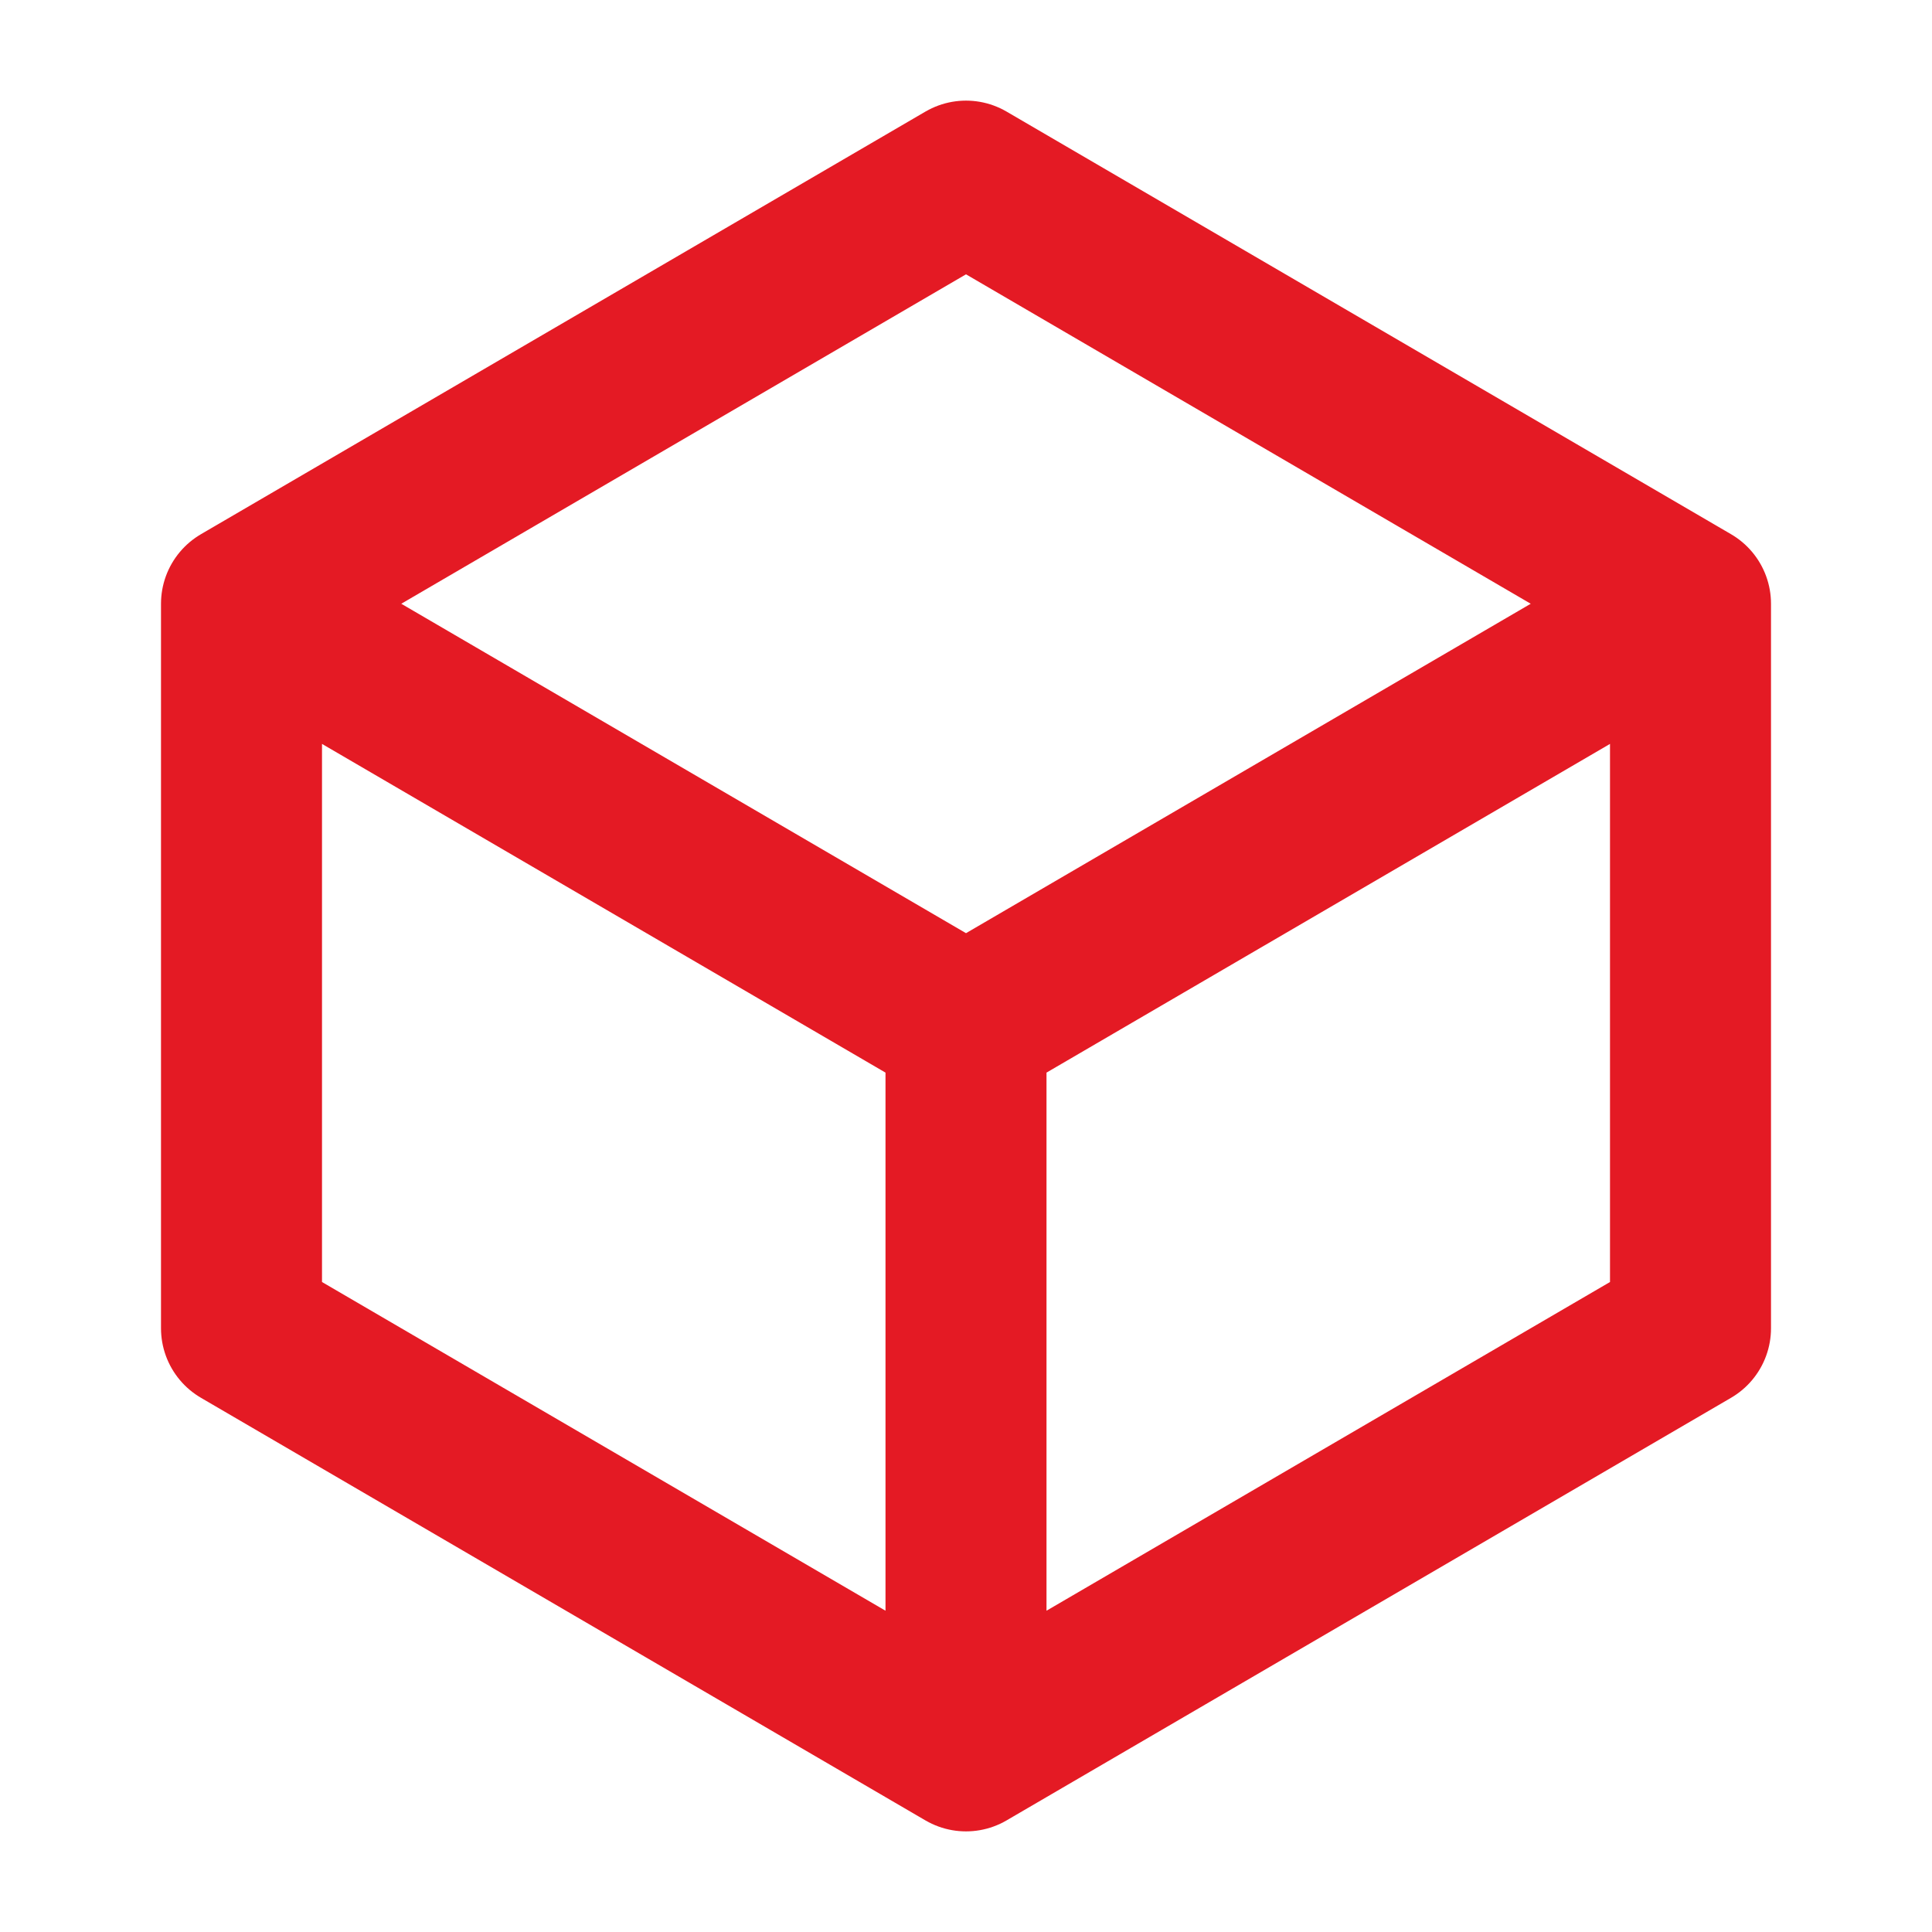
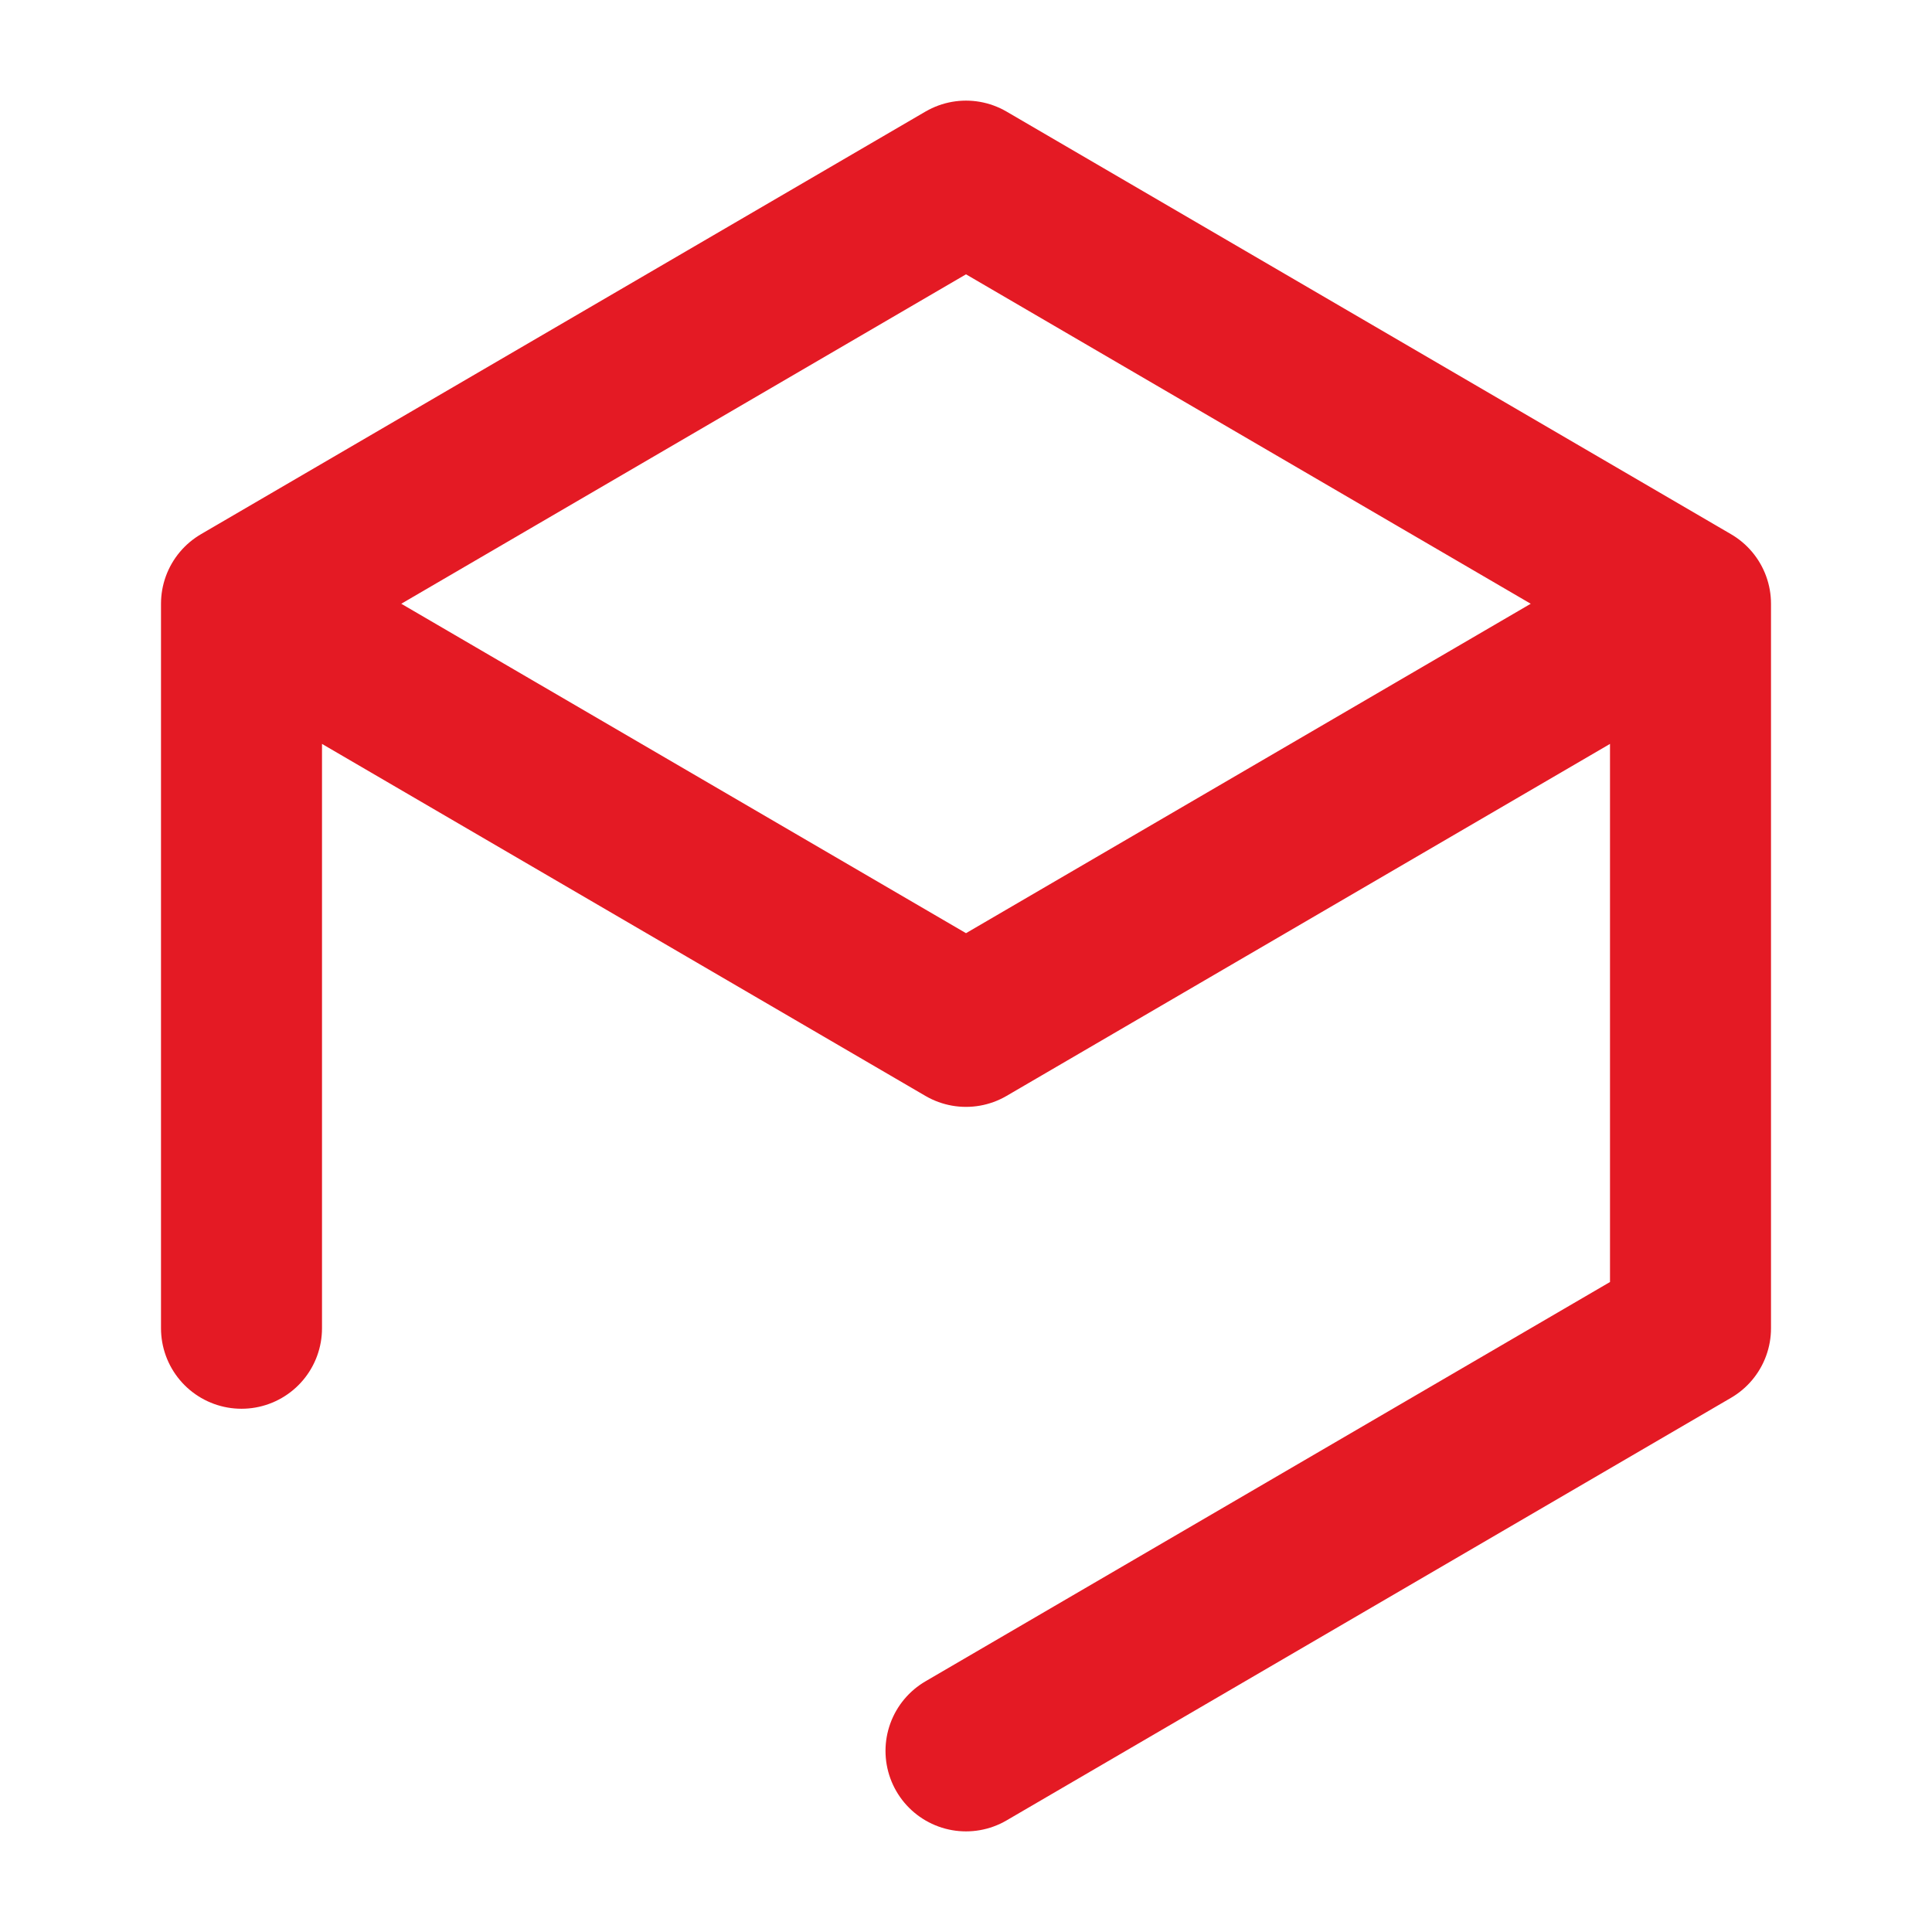
<svg xmlns="http://www.w3.org/2000/svg" fill="none" height="24" viewBox="0 0 24 24" width="24">
-   <path d="m21 7.5-9-5.25-9 5.25m18 0-9 5.25m9-5.25v9l-9 5.25m-9-14.25 9 5.25m-9-5.25v9l9 5.25m0-9v9" stroke="#e41a24" stroke-linecap="round" stroke-linejoin="round" stroke-width="2" />
+   <path d="m21 7.5-9-5.25-9 5.25m18 0-9 5.25m9-5.25v9l-9 5.25m-9-14.25 9 5.25m-9-5.25v9m0-9v9" stroke="#e41a24" stroke-linecap="round" stroke-linejoin="round" stroke-width="2" />
</svg>